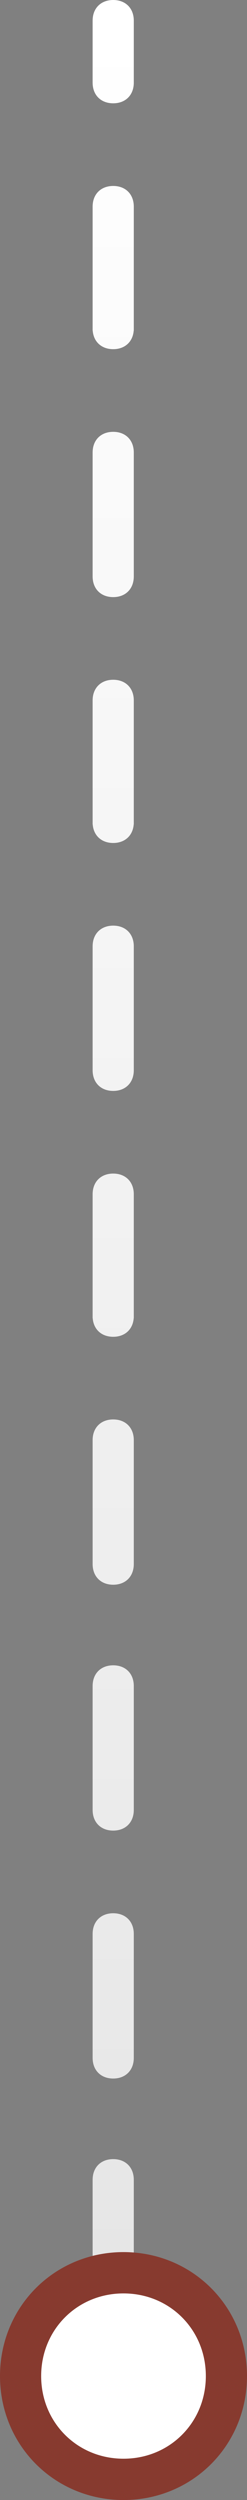
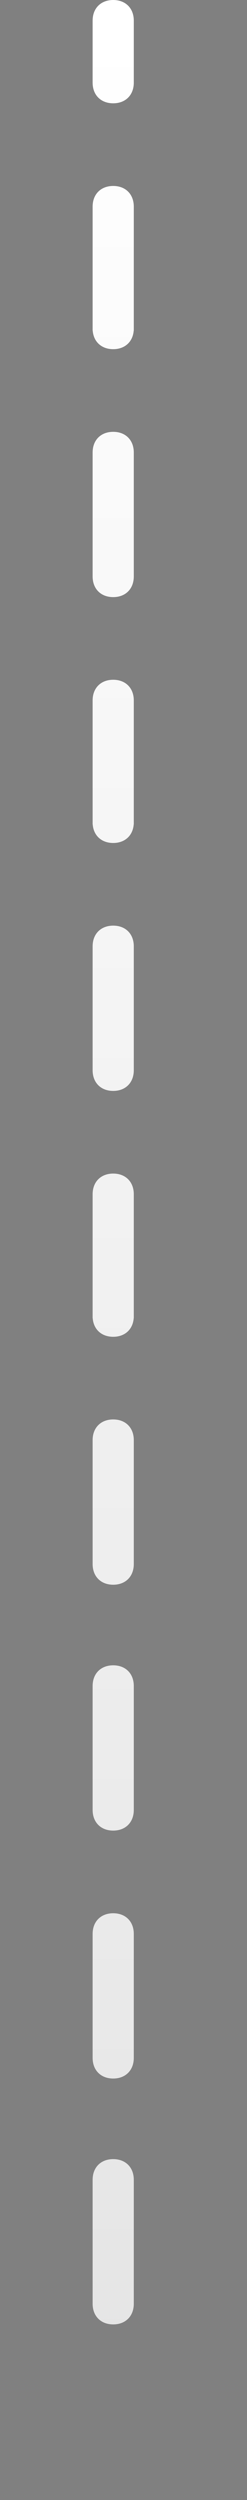
<svg xmlns="http://www.w3.org/2000/svg" id="Layer_1" version="1.1" viewBox="0 0 12 121">
  <rect x="0" y="0" width="12" height="121" fill="#808080" stroke="none" />
  <defs>
    <style>
      .st0 {
        fill: url(#linear-gradient);
      }

      .st1 {
        fill: #fff;
        stroke: #873a2f;
        stroke-width: 2px;
      }
    </style>
    <linearGradient id="linear-gradient" x1="5.5" y1="120.9" x2="5.5" y2="7.4" gradientTransform="translate(0 121.9) scale(1 -1)" gradientUnits="userSpaceOnUse">
      <stop offset="0" stop-color="#fff" />
      <stop offset="1" stop-color="#e5e5e5" />
    </linearGradient>
  </defs>
  <path class="st0" d="M6.5,1C6.5.4,6.1,0,5.5,0s-1,.4-1,1h2ZM4.5,4c0,.6.4,1,1,1s1-.4,1-1h-2ZM6.5,10c0-.6-.4-1-1-1s-1,.4-1,1h2ZM4.5,15.9c0,.6.4,1,1,1s1-.4,1-1h-2ZM6.5,21.9c0-.6-.4-1-1-1s-1,.4-1,1h2ZM4.5,27.9c0,.6.4,1,1,1s1-.4,1-1h-2ZM6.5,33.9c0-.6-.4-1-1-1s-1,.4-1,1h2ZM4.5,39.8c0,.6.4,1,1,1s1-.4,1-1h-2ZM6.5,45.8c0-.6-.4-1-1-1s-1,.4-1,1h2ZM4.5,51.8c0,.6.4,1,1,1s1-.4,1-1h-2ZM6.5,57.8c0-.6-.4-1-1-1s-1,.4-1,1h2ZM4.5,63.7c0,.6.4,1,1,1s1-.4,1-1h-2ZM6.5,69.7c0-.6-.4-1-1-1s-1,.4-1,1h2ZM4.5,75.7c0,.6.4,1,1,1s1-.4,1-1h-2ZM6.5,81.6c0-.6-.4-1-1-1s-1,.4-1,1h2ZM4.5,87.6c0,.6.4,1,1,1s1-.4,1-1h-2ZM6.5,93.6c0-.6-.4-1-1-1s-1,.4-1,1h2ZM4.5,99.6c0,.6.4,1,1,1s1-.4,1-1h-2ZM6.5,105.5c0-.6-.4-1-1-1s-1,.4-1,1h2ZM4.5,111.5c0,.6.4,1,1,1s1-.4,1-1h-2ZM4.5,1v3h2V1h-2ZM4.5,10v6h2v-6h-2ZM4.5,21.9v6h2v-6h-2ZM4.5,33.9v6h2v-6h-2ZM4.5,45.8v6h2v-6h-2ZM4.5,57.8v6h2v-6h-2ZM4.5,69.7v6h2v-6h-2ZM4.5,81.6v6h2v-6h-2ZM4.5,93.6v6h2v-6h-2ZM4.5,105.5v6h2v-6h-2Z" />
-   <path class="st1" d="M6,110h0c2.8,0,5,2.2,5,5h0c0,2.8-2.2,5-5,5h0c-2.8,0-5-2.2-5-5h0c0-2.8,2.2-5,5-5Z" />
</svg>